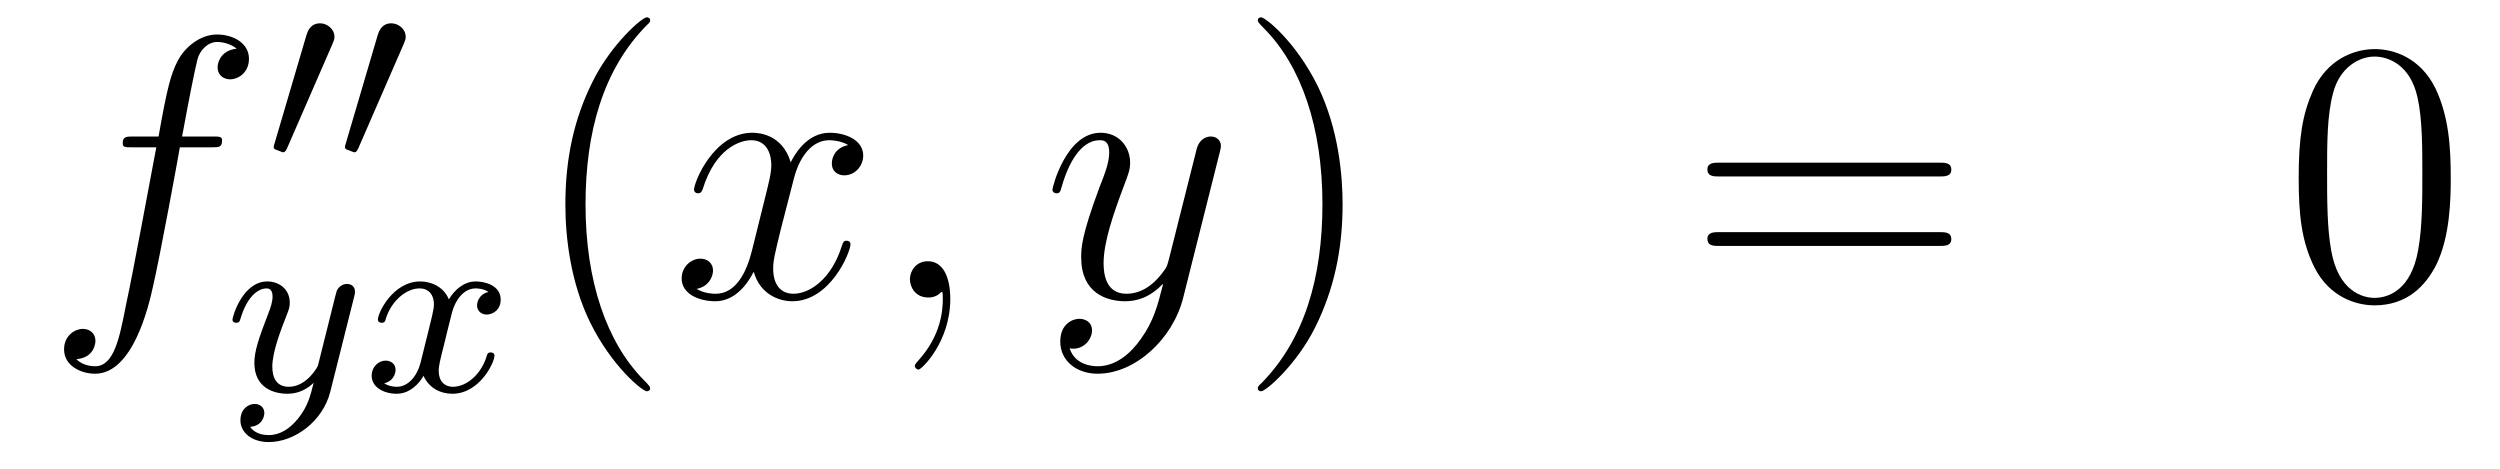
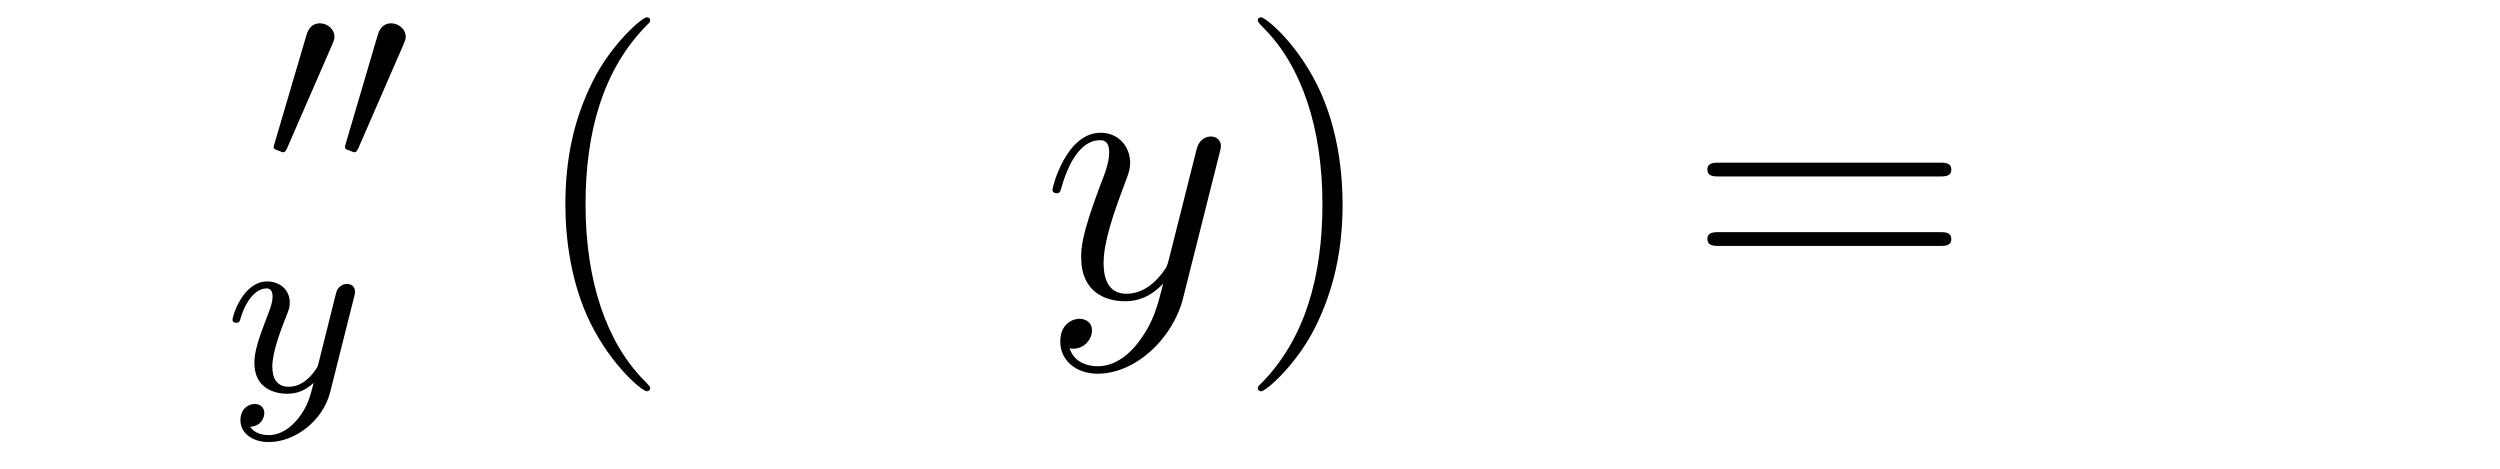
<svg xmlns="http://www.w3.org/2000/svg" height="15pt" version="1.1" viewBox="0 -15 80 15" width="80pt">
  <g id="page1">
    <g transform="matrix(1 0 0 1 -132 649)">
-       <path d="M138.772 -659.286C139.011 -659.286 139.106 -659.286 139.106 -659.513C139.106 -659.632 139.011 -659.632 138.795 -659.632H137.827C138.054 -660.863 138.222 -661.712 138.317 -662.095C138.389 -662.382 138.64 -662.657 138.951 -662.657C139.202 -662.657 139.453 -662.549 139.572 -662.442C139.106 -662.394 138.963 -662.047 138.963 -661.844C138.963 -661.605 139.142 -661.461 139.369 -661.461C139.608 -661.461 139.967 -661.664 139.967 -662.119C139.967 -662.621 139.465 -662.896 138.939 -662.896C138.425 -662.896 137.923 -662.513 137.684 -662.047C137.468 -661.628 137.349 -661.198 137.074 -659.632H136.273C136.046 -659.632 135.927 -659.632 135.927 -659.417C135.927 -659.286 135.998 -659.286 136.237 -659.286H137.002C136.787 -658.174 136.297 -655.472 136.022 -654.193C135.819 -653.153 135.64 -652.28 135.042 -652.28C135.006 -652.28 134.659 -652.28 134.444 -652.507C135.054 -652.555 135.054 -653.081 135.054 -653.093C135.054 -653.332 134.874 -653.476 134.648 -653.476C134.408 -653.476 134.05 -653.272 134.05 -652.818C134.05 -652.304 134.576 -652.041 135.042 -652.041C136.261 -652.041 136.763 -654.229 136.895 -654.827C137.11 -655.747 137.696 -658.927 137.755 -659.286H138.772Z" fill-rule="evenodd" />
      <path d="M142.632 -662.577C142.672 -662.681 142.703 -662.736 142.703 -662.816C142.703 -663.079 142.464 -663.254 142.241 -663.254C141.923 -663.254 141.835 -662.975 141.803 -662.864L140.791 -659.429C140.759 -659.334 140.759 -659.31 140.759 -659.302C140.759 -659.23 140.807 -659.214 140.887 -659.19C141.03 -659.127 141.046 -659.127 141.062 -659.127C141.086 -659.127 141.133 -659.127 141.189 -659.262L142.632 -662.577ZM144.912 -662.577C144.952 -662.681 144.983 -662.736 144.983 -662.816C144.983 -663.079 144.744 -663.254 144.521 -663.254C144.203 -663.254 144.115 -662.975 144.083 -662.864L143.071 -659.429C143.039 -659.334 143.039 -659.31 143.039 -659.302C143.039 -659.23 143.087 -659.214 143.167 -659.19C143.31 -659.127 143.326 -659.127 143.342 -659.127C143.366 -659.127 143.413 -659.127 143.469 -659.262L144.912 -662.577Z" fill-rule="evenodd" />
      <path d="M143.328 -654.484C143.359 -654.596 143.359 -654.612 143.359 -654.667C143.359 -654.867 143.2 -654.914 143.104 -654.914C143.065 -654.914 142.881 -654.906 142.778 -654.699C142.762 -654.659 142.69 -654.372 142.65 -654.205L142.172 -652.293C142.164 -652.269 141.822 -651.623 141.24 -651.623C140.849 -651.623 140.714 -651.91 140.714 -652.269C140.714 -652.731 140.985 -653.44 141.168 -653.902C141.248 -654.102 141.272 -654.173 141.272 -654.317C141.272 -654.755 140.921 -654.994 140.555 -654.994C139.766 -654.994 139.439 -653.871 139.439 -653.775C139.439 -653.703 139.495 -653.671 139.558 -653.671C139.662 -653.671 139.67 -653.719 139.694 -653.799C139.901 -654.492 140.244 -654.771 140.531 -654.771C140.65 -654.771 140.722 -654.691 140.722 -654.508C140.722 -654.341 140.658 -654.157 140.603 -654.014C140.276 -653.169 140.14 -652.763 140.14 -652.388C140.14 -651.607 140.73 -651.4 141.2 -651.4C141.575 -651.4 141.846 -651.567 142.037 -651.751C141.925 -651.305 141.846 -650.994 141.543 -650.612C141.28 -650.285 140.961 -650.077 140.603 -650.077C140.467 -650.077 140.164 -650.102 140.005 -650.341C140.427 -650.373 140.459 -650.731 140.459 -650.779C140.459 -650.97 140.316 -651.074 140.148 -651.074C139.973 -651.074 139.694 -650.938 139.694 -650.548C139.694 -650.173 140.037 -649.854 140.603 -649.854C141.415 -649.854 142.332 -650.508 142.571 -651.472L143.328 -654.484Z" fill-rule="evenodd" />
-       <path d="M147.631 -654.659C147.281 -654.572 147.265 -654.261 147.265 -654.229C147.265 -654.054 147.4 -653.934 147.576 -653.934S148.022 -654.07 148.022 -654.412C148.022 -654.867 147.52 -654.994 147.225 -654.994C146.85 -654.994 146.548 -654.731 146.364 -654.42C146.189 -654.843 145.775 -654.994 145.448 -654.994C144.579 -654.994 144.093 -653.998 144.093 -653.775C144.093 -653.703 144.149 -653.671 144.213 -653.671C144.309 -653.671 144.324 -653.711 144.348 -653.807C144.532 -654.388 145.01 -654.771 145.424 -654.771C145.735 -654.771 145.886 -654.548 145.886 -654.261C145.886 -654.102 145.791 -653.735 145.727 -653.48C145.671 -653.249 145.496 -652.54 145.456 -652.388C145.344 -651.958 145.058 -651.623 144.699 -651.623C144.667 -651.623 144.46 -651.623 144.293 -651.735C144.659 -651.822 144.659 -652.157 144.659 -652.165C144.659 -652.348 144.516 -652.46 144.34 -652.46C144.125 -652.46 143.894 -652.277 143.894 -651.974C143.894 -651.607 144.285 -651.4 144.691 -651.4C145.113 -651.4 145.408 -651.719 145.552 -651.974C145.727 -651.583 146.094 -651.4 146.476 -651.4C147.345 -651.4 147.823 -652.396 147.823 -652.619C147.823 -652.699 147.759 -652.723 147.703 -652.723C147.607 -652.723 147.591 -652.667 147.568 -652.587C147.408 -652.054 146.954 -651.623 146.492 -651.623C146.229 -651.623 146.038 -651.799 146.038 -652.133C146.038 -652.293 146.085 -652.476 146.197 -652.922C146.253 -653.161 146.428 -653.862 146.468 -654.014C146.58 -654.428 146.859 -654.771 147.217 -654.771C147.257 -654.771 147.464 -654.771 147.631 -654.659Z" fill-rule="evenodd" />
      <path d="M152.805 -651.575C152.805 -651.611 152.805 -651.635 152.602 -651.838C151.407 -653.046 150.737 -655.018 150.737 -657.457C150.737 -659.776 151.299 -661.772 152.686 -663.183C152.805 -663.29 152.805 -663.314 152.805 -663.35C152.805 -663.422 152.745 -663.446 152.697 -663.446C152.542 -663.446 151.562 -662.585 150.976 -661.413C150.367 -660.206 150.092 -658.927 150.092 -657.457C150.092 -656.392 150.259 -654.97 150.88 -653.691C151.586 -652.257 152.566 -651.479 152.697 -651.479C152.745 -651.479 152.805 -651.503 152.805 -651.575Z" fill-rule="evenodd" />
-       <path d="M159.145 -659.357C158.762 -659.286 158.619 -658.999 158.619 -658.772C158.619 -658.485 158.846 -658.389 159.013 -658.389C159.372 -658.389 159.623 -658.7 159.623 -659.022C159.623 -659.525 159.049 -659.752 158.547 -659.752C157.818 -659.752 157.411 -659.034 157.304 -658.807C157.029 -659.704 156.288 -659.752 156.073 -659.752C154.853 -659.752 154.208 -658.186 154.208 -657.923C154.208 -657.875 154.255 -657.815 154.339 -657.815C154.435 -657.815 154.459 -657.887 154.483 -657.935C154.889 -659.262 155.69 -659.513 156.037 -659.513C156.575 -659.513 156.682 -659.011 156.682 -658.724C156.682 -658.461 156.61 -658.186 156.467 -657.612L156.061 -655.974C155.881 -655.257 155.535 -654.6 154.901 -654.6C154.841 -654.6 154.543 -654.6 154.291 -654.755C154.722 -654.839 154.817 -655.197 154.817 -655.341C154.817 -655.58 154.638 -655.723 154.411 -655.723C154.124 -655.723 153.813 -655.472 153.813 -655.09C153.813 -654.588 154.375 -654.36 154.889 -654.36C155.463 -654.36 155.87 -654.815 156.12 -655.305C156.312 -654.6 156.909 -654.36 157.352 -654.36C158.571 -654.36 159.216 -655.927 159.216 -656.189C159.216 -656.249 159.169 -656.297 159.097 -656.297C158.99 -656.297 158.977 -656.237 158.942 -656.142C158.619 -655.09 157.926 -654.6 157.388 -654.6C156.969 -654.6 156.742 -654.91 156.742 -655.4C156.742 -655.663 156.79 -655.855 156.981 -656.644L157.4 -658.269C157.579 -658.987 157.985 -659.513 158.535 -659.513C158.559 -659.513 158.894 -659.513 159.145 -659.357ZM162.409 -654.432C162.409 -655.126 162.183 -655.64 161.692 -655.64C161.31 -655.64 161.118 -655.329 161.118 -655.066C161.118 -654.803 161.298 -654.48 161.704 -654.48C161.86 -654.48 161.991 -654.528 162.099 -654.635C162.123 -654.659 162.135 -654.659 162.147 -654.659C162.17 -654.659 162.17 -654.492 162.17 -654.432C162.17 -654.038 162.099 -653.261 161.405 -652.484C161.274 -652.34 161.274 -652.316 161.274 -652.293C161.274 -652.233 161.334 -652.173 161.394 -652.173C161.489 -652.173 162.409 -653.058 162.409 -654.432Z" fill-rule="evenodd" />
      <path d="M168.499 -653.141C168.176 -652.687 167.709 -652.28 167.124 -652.28C166.98 -652.28 166.406 -652.304 166.227 -652.854C166.263 -652.842 166.323 -652.842 166.347 -652.842C166.705 -652.842 166.944 -653.153 166.944 -653.428C166.944 -653.703 166.717 -653.799 166.538 -653.799C166.347 -653.799 165.928 -653.655 165.928 -653.069C165.928 -652.46 166.442 -652.041 167.124 -652.041C168.319 -652.041 169.526 -653.141 169.861 -654.468L171.033 -659.13C171.045 -659.19 171.069 -659.262 171.069 -659.333C171.069 -659.513 170.925 -659.632 170.746 -659.632C170.638 -659.632 170.387 -659.584 170.292 -659.226L169.407 -655.711C169.347 -655.496 169.347 -655.472 169.251 -655.341C169.012 -655.006 168.618 -654.6 168.044 -654.6C167.375 -654.6 167.315 -655.257 167.315 -655.58C167.315 -656.261 167.638 -657.182 167.961 -658.042C168.092 -658.389 168.164 -658.556 168.164 -658.795C168.164 -659.298 167.805 -659.752 167.219 -659.752C166.119 -659.752 165.677 -658.018 165.677 -657.923C165.677 -657.875 165.725 -657.815 165.809 -657.815C165.916 -657.815 165.928 -657.863 165.976 -658.03C166.263 -659.034 166.717 -659.513 167.184 -659.513C167.291 -659.513 167.494 -659.513 167.494 -659.118C167.494 -658.807 167.363 -658.461 167.184 -658.007C166.598 -656.44 166.598 -656.046 166.598 -655.759C166.598 -654.623 167.411 -654.36 168.008 -654.36C168.355 -654.36 168.786 -654.468 169.204 -654.91L169.216 -654.898C169.036 -654.193 168.917 -653.727 168.499 -653.141Z" fill-rule="evenodd" />
      <path d="M174.963 -657.457C174.963 -658.365 174.844 -659.847 174.174 -661.234C173.469 -662.668 172.489 -663.446 172.357 -663.446C172.31 -663.446 172.25 -663.422 172.25 -663.35C172.25 -663.314 172.25 -663.29 172.453 -663.087C173.649 -661.88 174.318 -659.907 174.318 -657.468C174.318 -655.149 173.756 -653.153 172.369 -651.742C172.25 -651.635 172.25 -651.611 172.25 -651.575C172.25 -651.503 172.31 -651.479 172.357 -651.479C172.513 -651.479 173.493 -652.34 174.079 -653.512C174.689 -654.731 174.963 -656.022 174.963 -657.457Z" fill-rule="evenodd" />
      <path d="M194.06 -658.353C194.227 -658.353 194.442 -658.353 194.442 -658.568C194.442 -658.795 194.239 -658.795 194.06 -658.795H187.019C186.852 -658.795 186.637 -658.795 186.637 -658.58C186.637 -658.353 186.84 -658.353 187.019 -658.353H194.06ZM194.06 -656.13C194.227 -656.13 194.442 -656.13 194.442 -656.345C194.442 -656.572 194.239 -656.572 194.06 -656.572H187.019C186.852 -656.572 186.637 -656.572 186.637 -656.357C186.637 -656.13 186.84 -656.13 187.019 -656.13H194.06Z" fill-rule="evenodd" />
-       <path d="M210.424 -658.305C210.424 -659.298 210.364 -660.266 209.934 -661.174C209.443 -662.167 208.583 -662.429 207.997 -662.429C207.304 -662.429 206.455 -662.083 206.012 -661.091C205.678 -660.337 205.558 -659.596 205.558 -658.305C205.558 -657.146 205.642 -656.273 206.072 -655.424C206.538 -654.516 207.364 -654.229 207.985 -654.229C209.026 -654.229 209.622 -654.851 209.969 -655.544C210.4 -656.44 210.424 -657.612 210.424 -658.305ZM207.985 -654.468C207.602 -654.468 206.825 -654.683 206.598 -655.986C206.467 -656.703 206.467 -657.612 206.467 -658.449C206.467 -659.429 206.467 -660.313 206.658 -661.019C206.861 -661.82 207.47 -662.19 207.985 -662.19C208.439 -662.19 209.132 -661.915 209.359 -660.888C209.515 -660.206 209.515 -659.262 209.515 -658.449C209.515 -657.648 209.515 -656.739 209.383 -656.01C209.156 -654.695 208.404 -654.468 207.985 -654.468Z" fill-rule="evenodd" />
    </g>
  </g>
</svg>